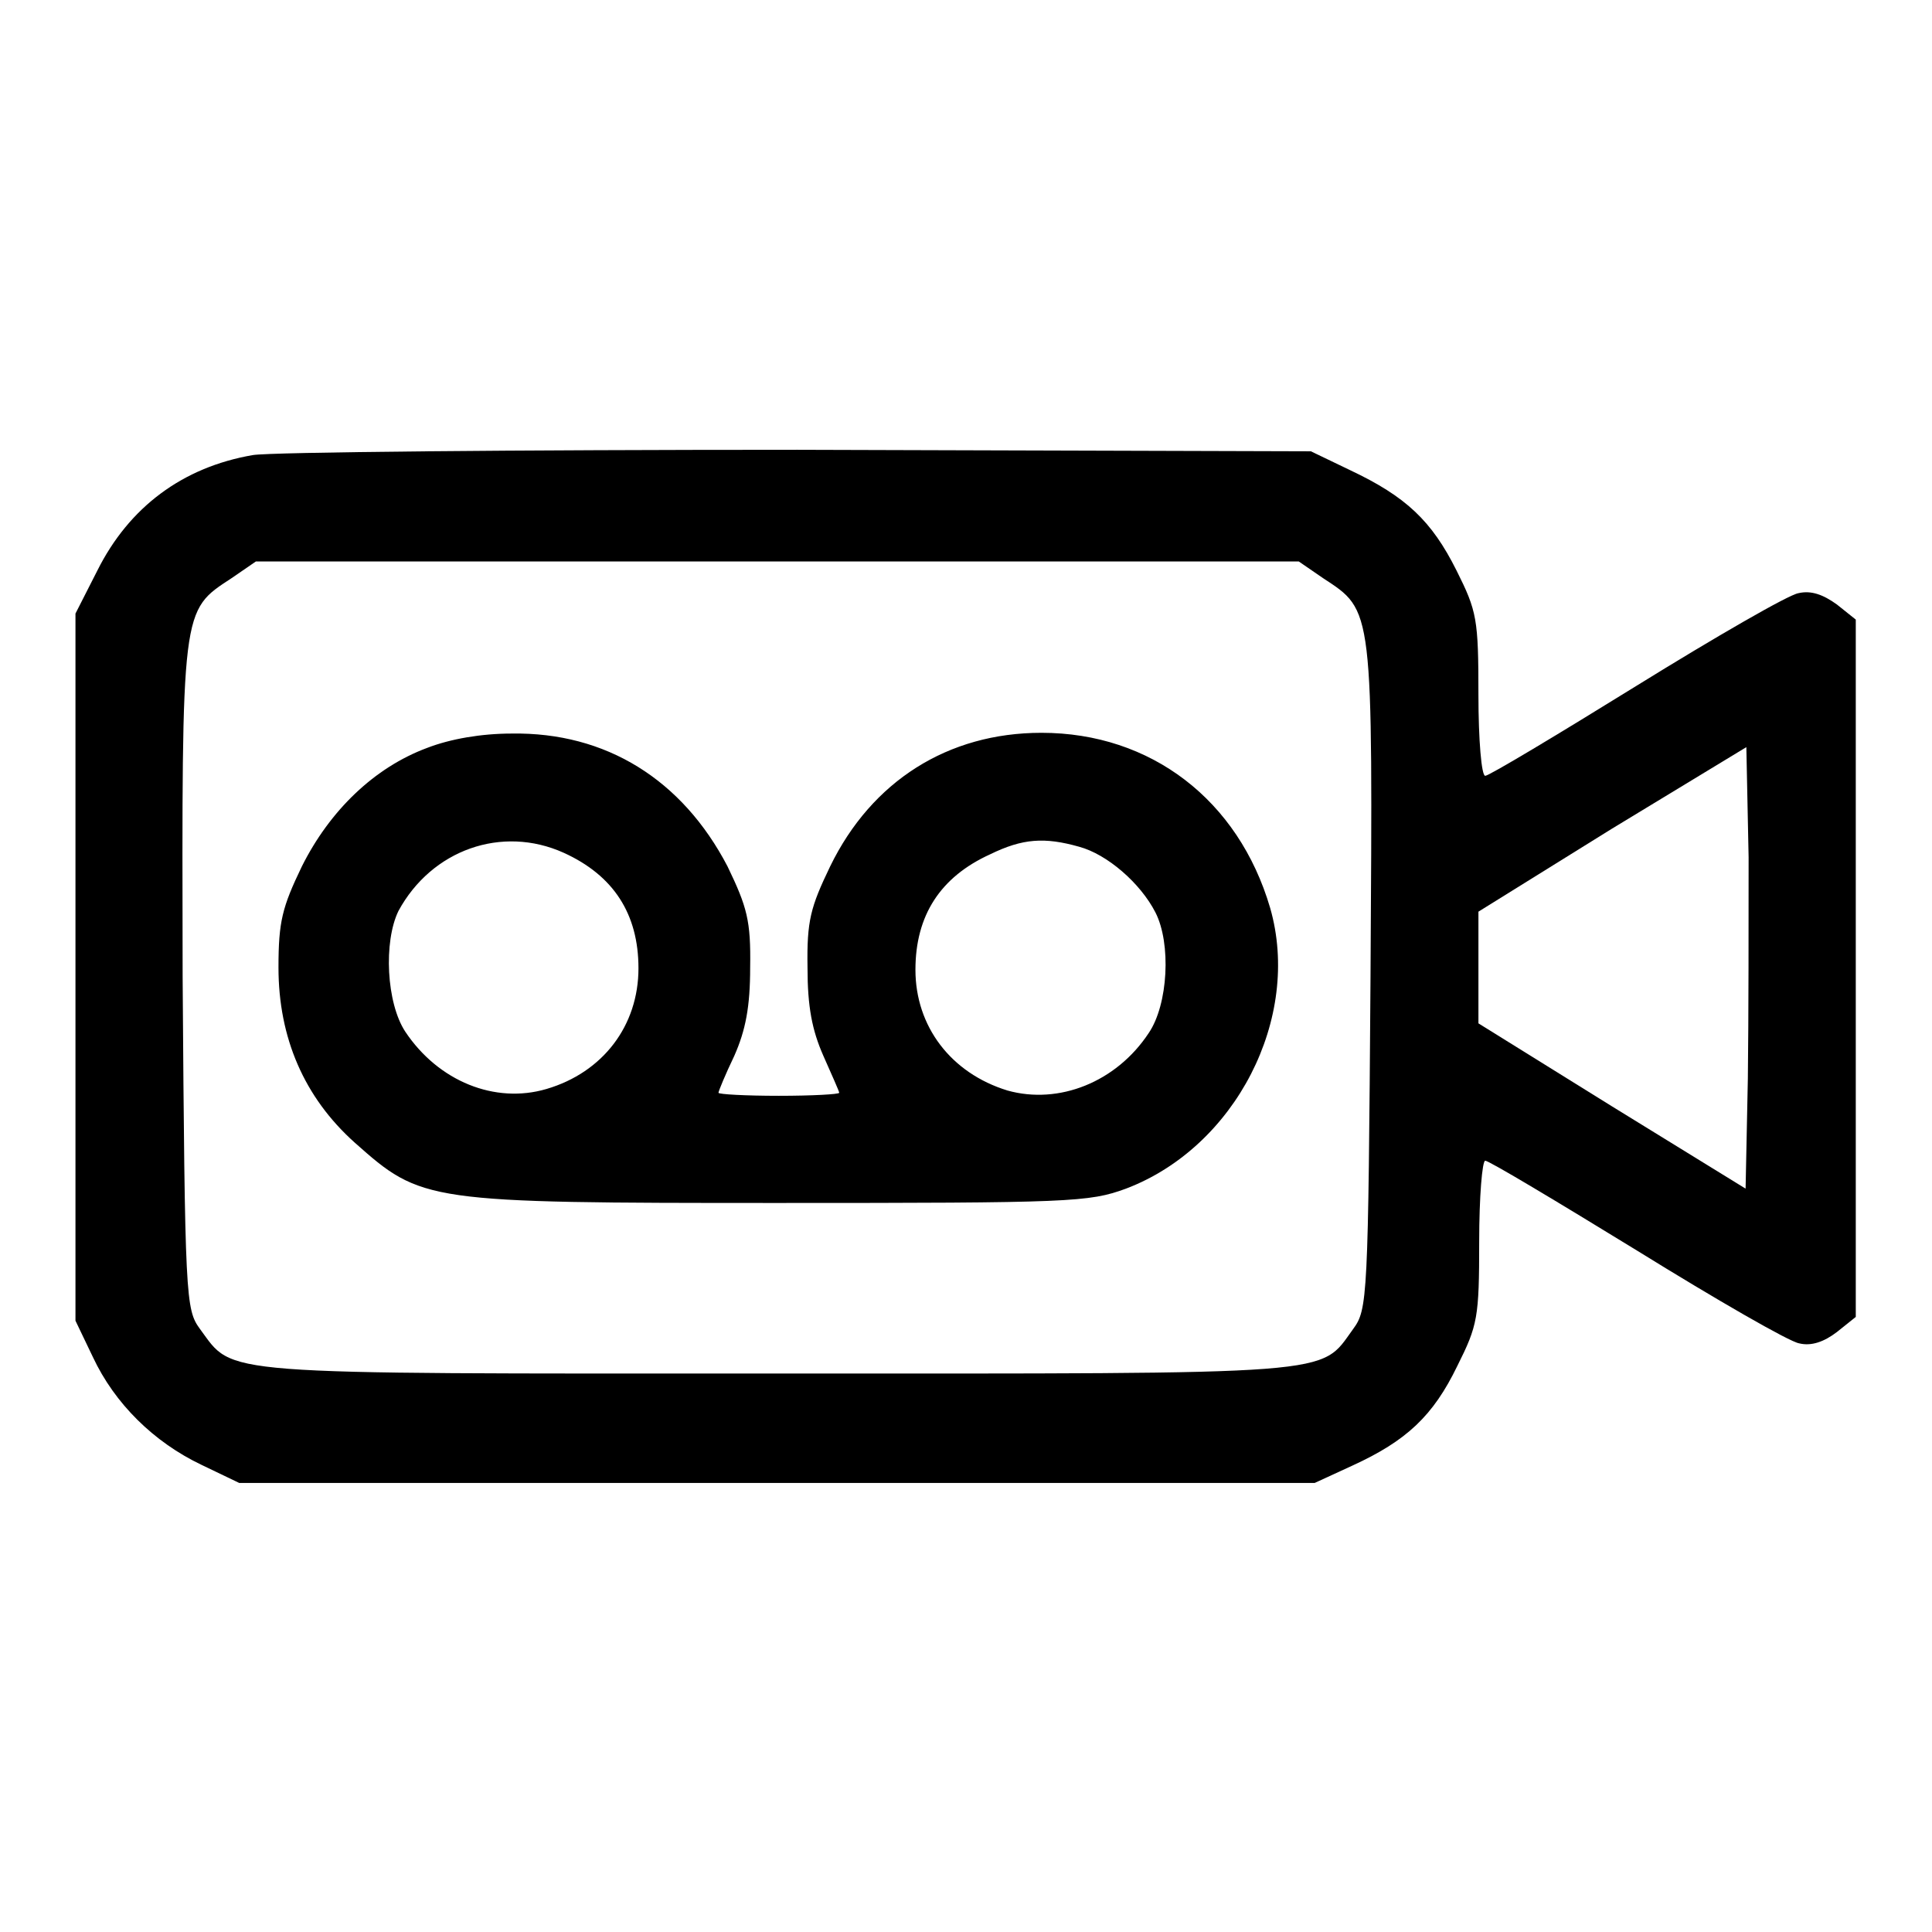
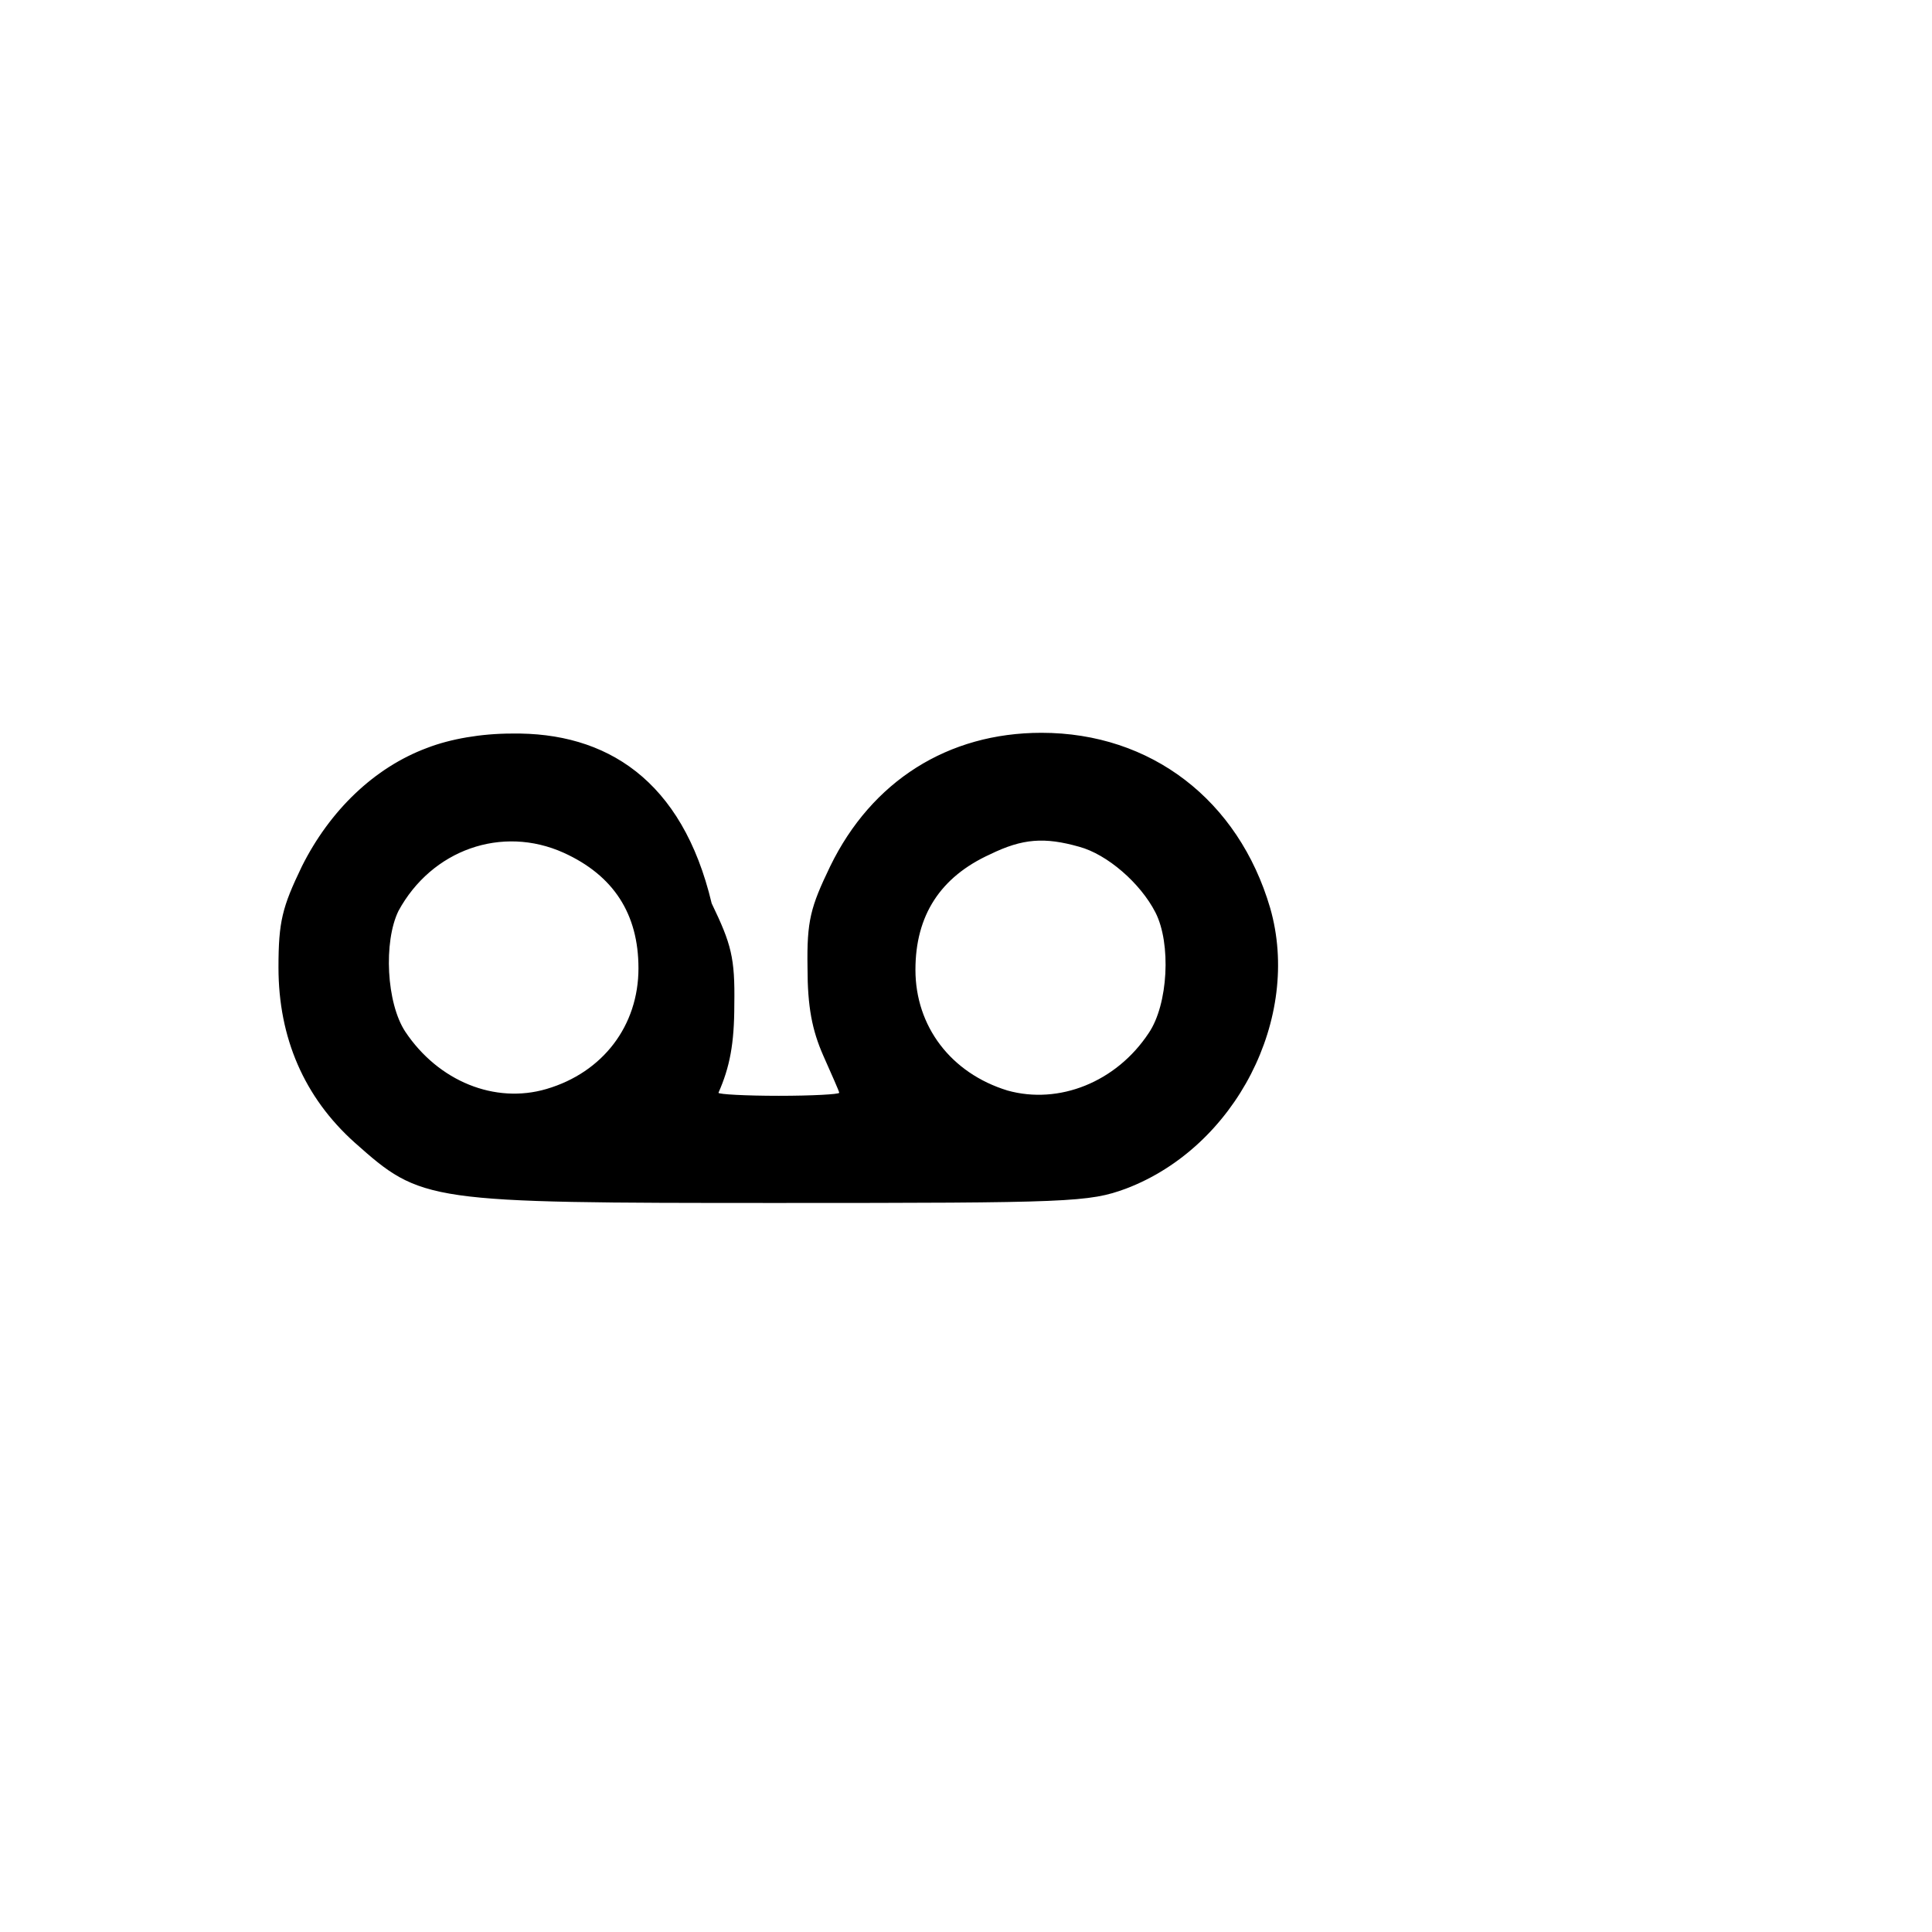
<svg xmlns="http://www.w3.org/2000/svg" version="1.1" x="0px" y="0px" viewBox="0 0 256 256" enable-background="new 0 0 256 256" xml:space="preserve">
  <g>
    <g>
      <g>
-         <path fill="#000000" d="M33.5,60.3c-9.3,1.6-16.4,6.9-20.6,15.3L10,81.3v46.8V175l2.3,4.8c2.9,6.2,8.1,11.3,14.4,14.3l5,2.4H103h71.2l5-2.3c7.2-3.3,10.7-6.6,13.9-13.2c2.7-5.4,2.9-6.4,2.9-16.5c0-5.9,0.4-10.7,0.8-10.7c0.5,0,9.5,5.4,20.1,11.9c10.5,6.5,20.2,12.1,21.5,12.3c1.6,0.4,3.3-0.2,5-1.5l2.5-2v-46.2V82.1l-2.5-2c-1.8-1.3-3.4-1.9-5.1-1.5c-1.3,0.2-11,5.8-21.5,12.3c-10.5,6.5-19.5,11.9-20,11.9c-0.5,0-0.9-4.8-0.9-10.7c0-10.1-0.2-11.1-2.9-16.5c-3.3-6.6-6.7-9.8-14.1-13.3l-5.2-2.5l-68-0.2C68.4,59.6,35.9,59.9,33.5,60.3z M175.3,76.6c6.7,4.4,6.6,3.6,6.3,52.8c-0.3,42.9-0.4,44.1-2.3,46.7c-4.5,6.2-1.2,5.9-76.4,5.9s-71.8,0.3-76.4-5.9c-1.9-2.6-2-3.9-2.3-46.7C24.1,80.2,24,81,30.7,76.6l3.2-2.2H103h69.1L175.3,76.6z M231.6,142.9l-0.3,14.6l-17.7-10.9l-17.7-11v-7.4v-7.4l17.7-11L231.4,99l0.3,14.6C231.7,121.6,231.7,134.8,231.6,142.9z" />
-         <path fill="#000000" d="M56.6,99.1c-7,2.6-12.9,8.3-16.6,15.7c-2.6,5.4-3.1,7.3-3.1,13.4c0,9.3,3.4,17.2,10.1,23.2c8.9,7.9,9.3,8,56,8c38.9,0,41.3-0.1,46.2-1.9c14.5-5.5,23.3-22.6,19.1-37.2c-4.2-14.3-15.8-23.2-30.3-23.2c-12.4,0-22.5,6.4-28,17.7c-2.6,5.4-3.1,7.2-3,13.4c0,5.2,0.6,8.3,2.1,11.7c1.1,2.5,2.1,4.7,2.1,4.9c0,0.2-3.6,0.4-8,0.4s-8-0.2-8-0.4s0.9-2.4,2.1-4.9c1.5-3.4,2.1-6.5,2.1-11.7c0.1-6.2-0.4-8-3-13.4C90.4,103.3,80.3,97,67.8,97.2C63.8,97.2,59.7,97.9,56.6,99.1z M74.7,113c6.6,3,9.9,8.1,9.9,15.3c0,7.6-4.7,13.8-12.2,16c-6.8,2-14.3-1-18.7-7.6c-2.5-3.8-2.9-11.9-0.9-16C57.2,112.6,66.5,109.3,74.7,113z M143,112.2c3.7,1,8.1,4.8,10.1,8.7c2.1,4.1,1.7,12.2-0.9,16c-4.3,6.5-11.9,9.5-18.7,7.6c-7.5-2.3-12.2-8.5-12.2-16c0-7.2,3.3-12.3,9.9-15.3C135.5,111.1,138.4,110.9,143,112.2z" />
+         <path fill="#000000" d="M56.6,99.1c-7,2.6-12.9,8.3-16.6,15.7c-2.6,5.4-3.1,7.3-3.1,13.4c0,9.3,3.4,17.2,10.1,23.2c8.9,7.9,9.3,8,56,8c38.9,0,41.3-0.1,46.2-1.9c14.5-5.5,23.3-22.6,19.1-37.2c-4.2-14.3-15.8-23.2-30.3-23.2c-12.4,0-22.5,6.4-28,17.7c-2.6,5.4-3.1,7.2-3,13.4c0,5.2,0.6,8.3,2.1,11.7c1.1,2.5,2.1,4.7,2.1,4.9c0,0.2-3.6,0.4-8,0.4s-8-0.2-8-0.4c1.5-3.4,2.1-6.5,2.1-11.7c0.1-6.2-0.4-8-3-13.4C90.4,103.3,80.3,97,67.8,97.2C63.8,97.2,59.7,97.9,56.6,99.1z M74.7,113c6.6,3,9.9,8.1,9.9,15.3c0,7.6-4.7,13.8-12.2,16c-6.8,2-14.3-1-18.7-7.6c-2.5-3.8-2.9-11.9-0.9-16C57.2,112.6,66.5,109.3,74.7,113z M143,112.2c3.7,1,8.1,4.8,10.1,8.7c2.1,4.1,1.7,12.2-0.9,16c-4.3,6.5-11.9,9.5-18.7,7.6c-7.5-2.3-12.2-8.5-12.2-16c0-7.2,3.3-12.3,9.9-15.3C135.5,111.1,138.4,110.9,143,112.2z" />
      </g>
    </g>
  </g>
</svg>